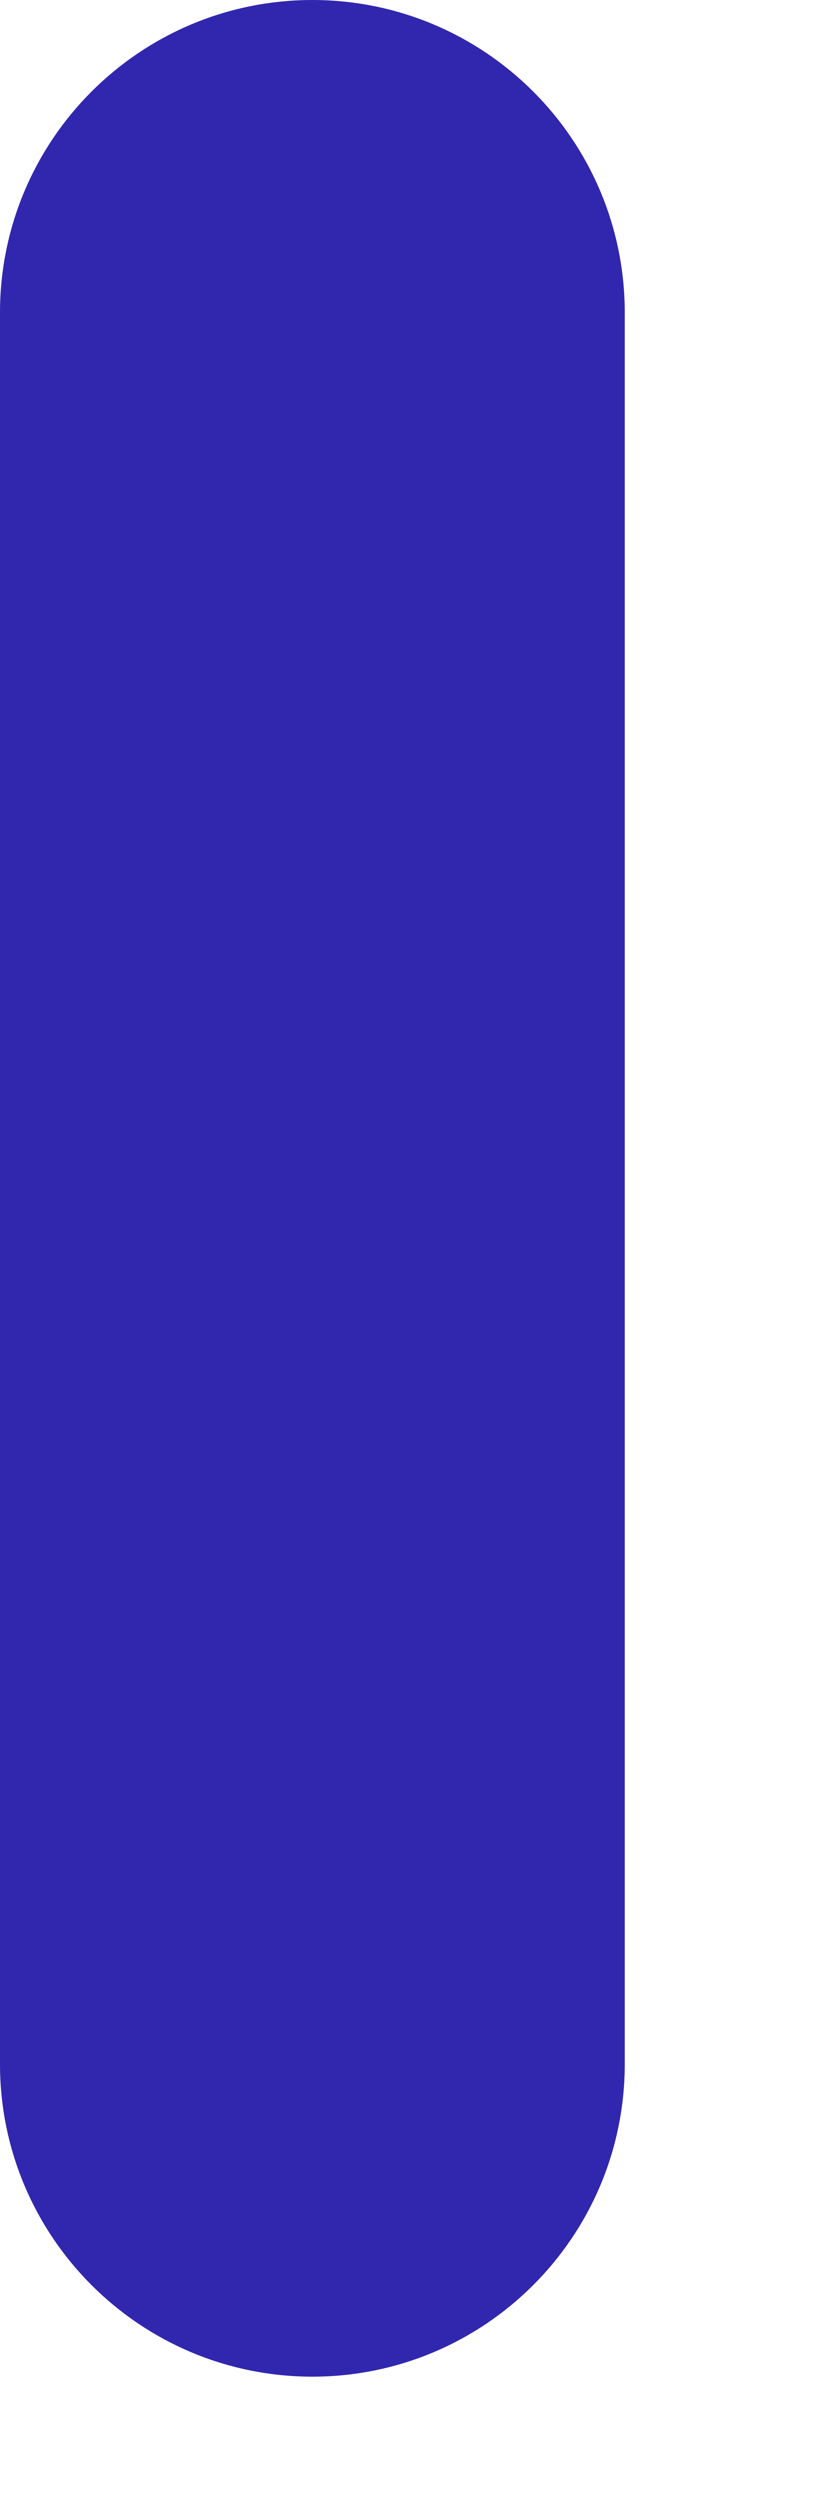
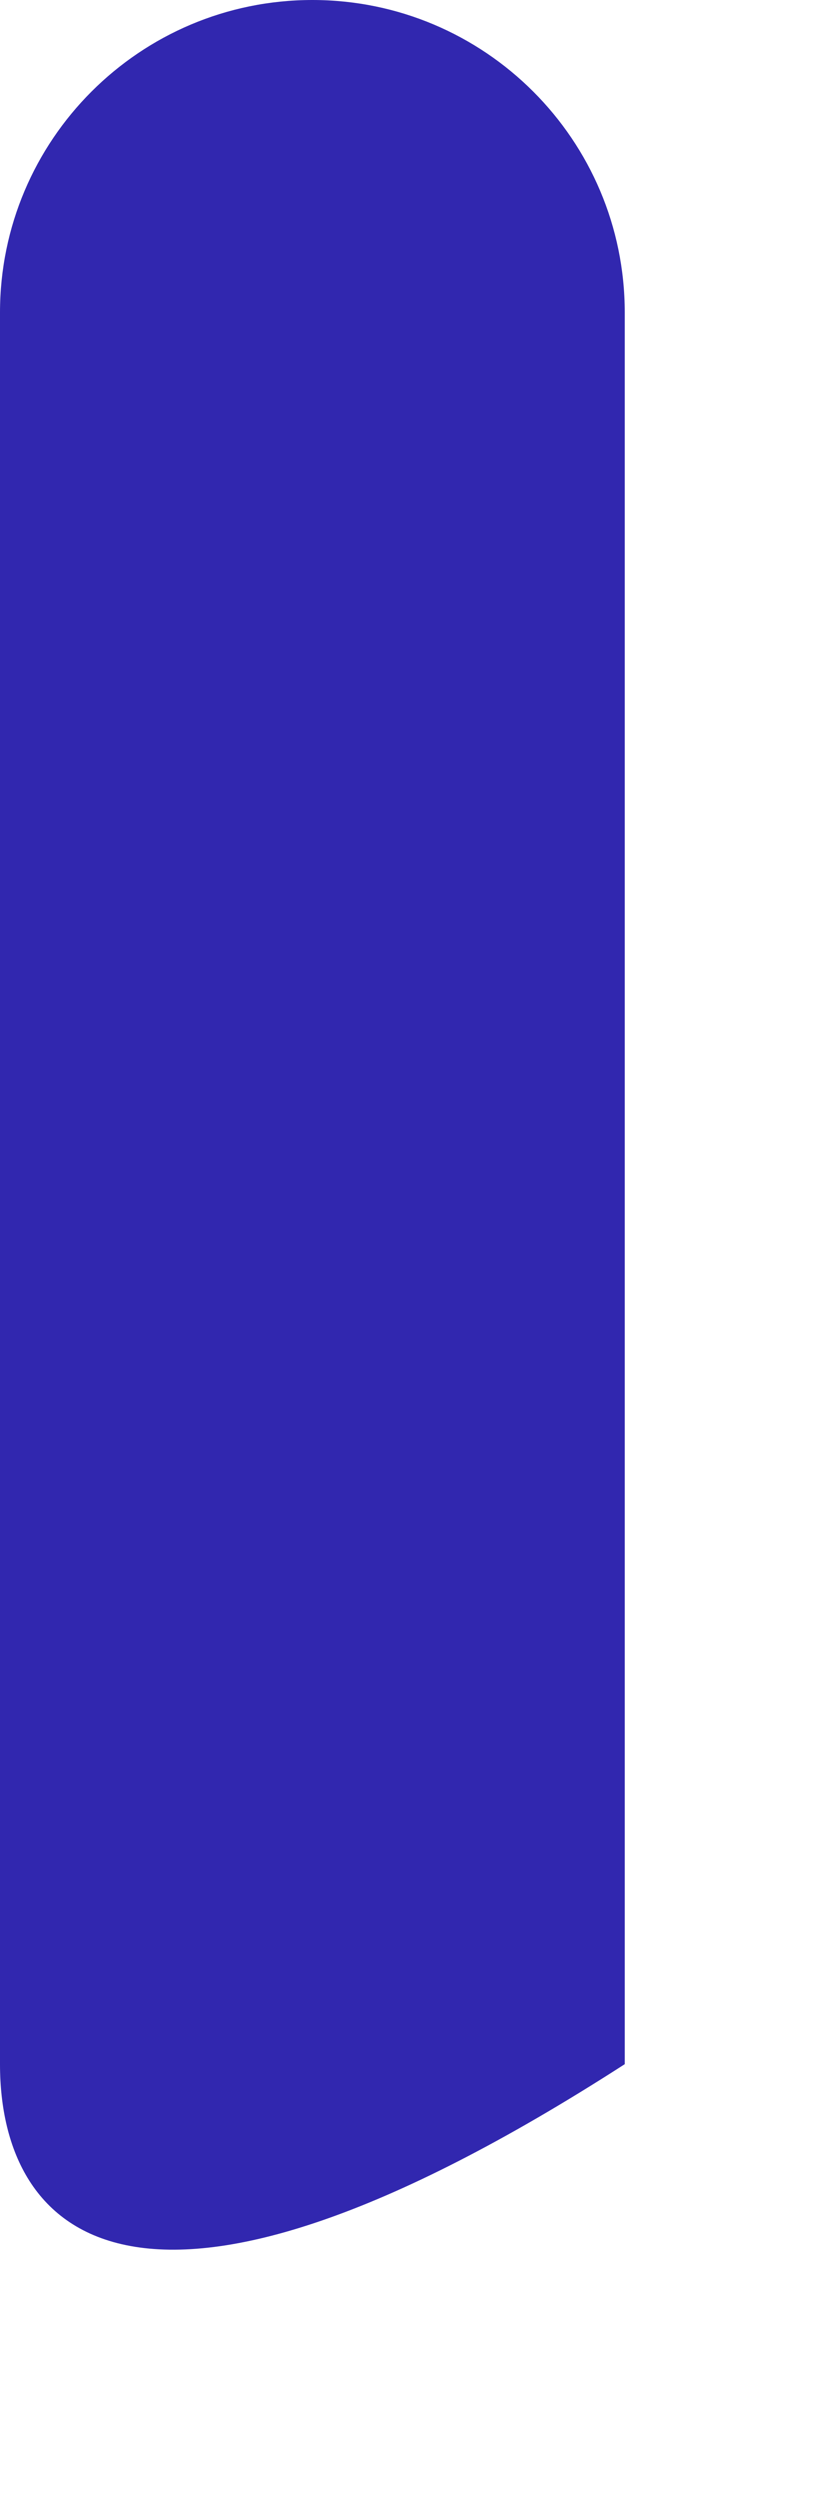
<svg xmlns="http://www.w3.org/2000/svg" fill="none" height="100%" overflow="visible" preserveAspectRatio="none" style="display: block;" viewBox="0 0 2 6" width="100%">
-   <path clip-rule="evenodd" d="M0.75 0C1.164 0 1.5 0.336 1.5 0.75V4.954C1.5 5.368 1.164 5.704 0.75 5.704C0.336 5.704 0 5.368 0 4.954V0.75C0 0.336 0.336 0 0.75 0Z" fill="#3127AF" fill-rule="evenodd" id="Vector" />
+   <path clip-rule="evenodd" d="M0.75 0C1.164 0 1.5 0.336 1.5 0.75V4.954C0.336 5.704 0 5.368 0 4.954V0.75C0 0.336 0.336 0 0.75 0Z" fill="#3127AF" fill-rule="evenodd" id="Vector" />
</svg>